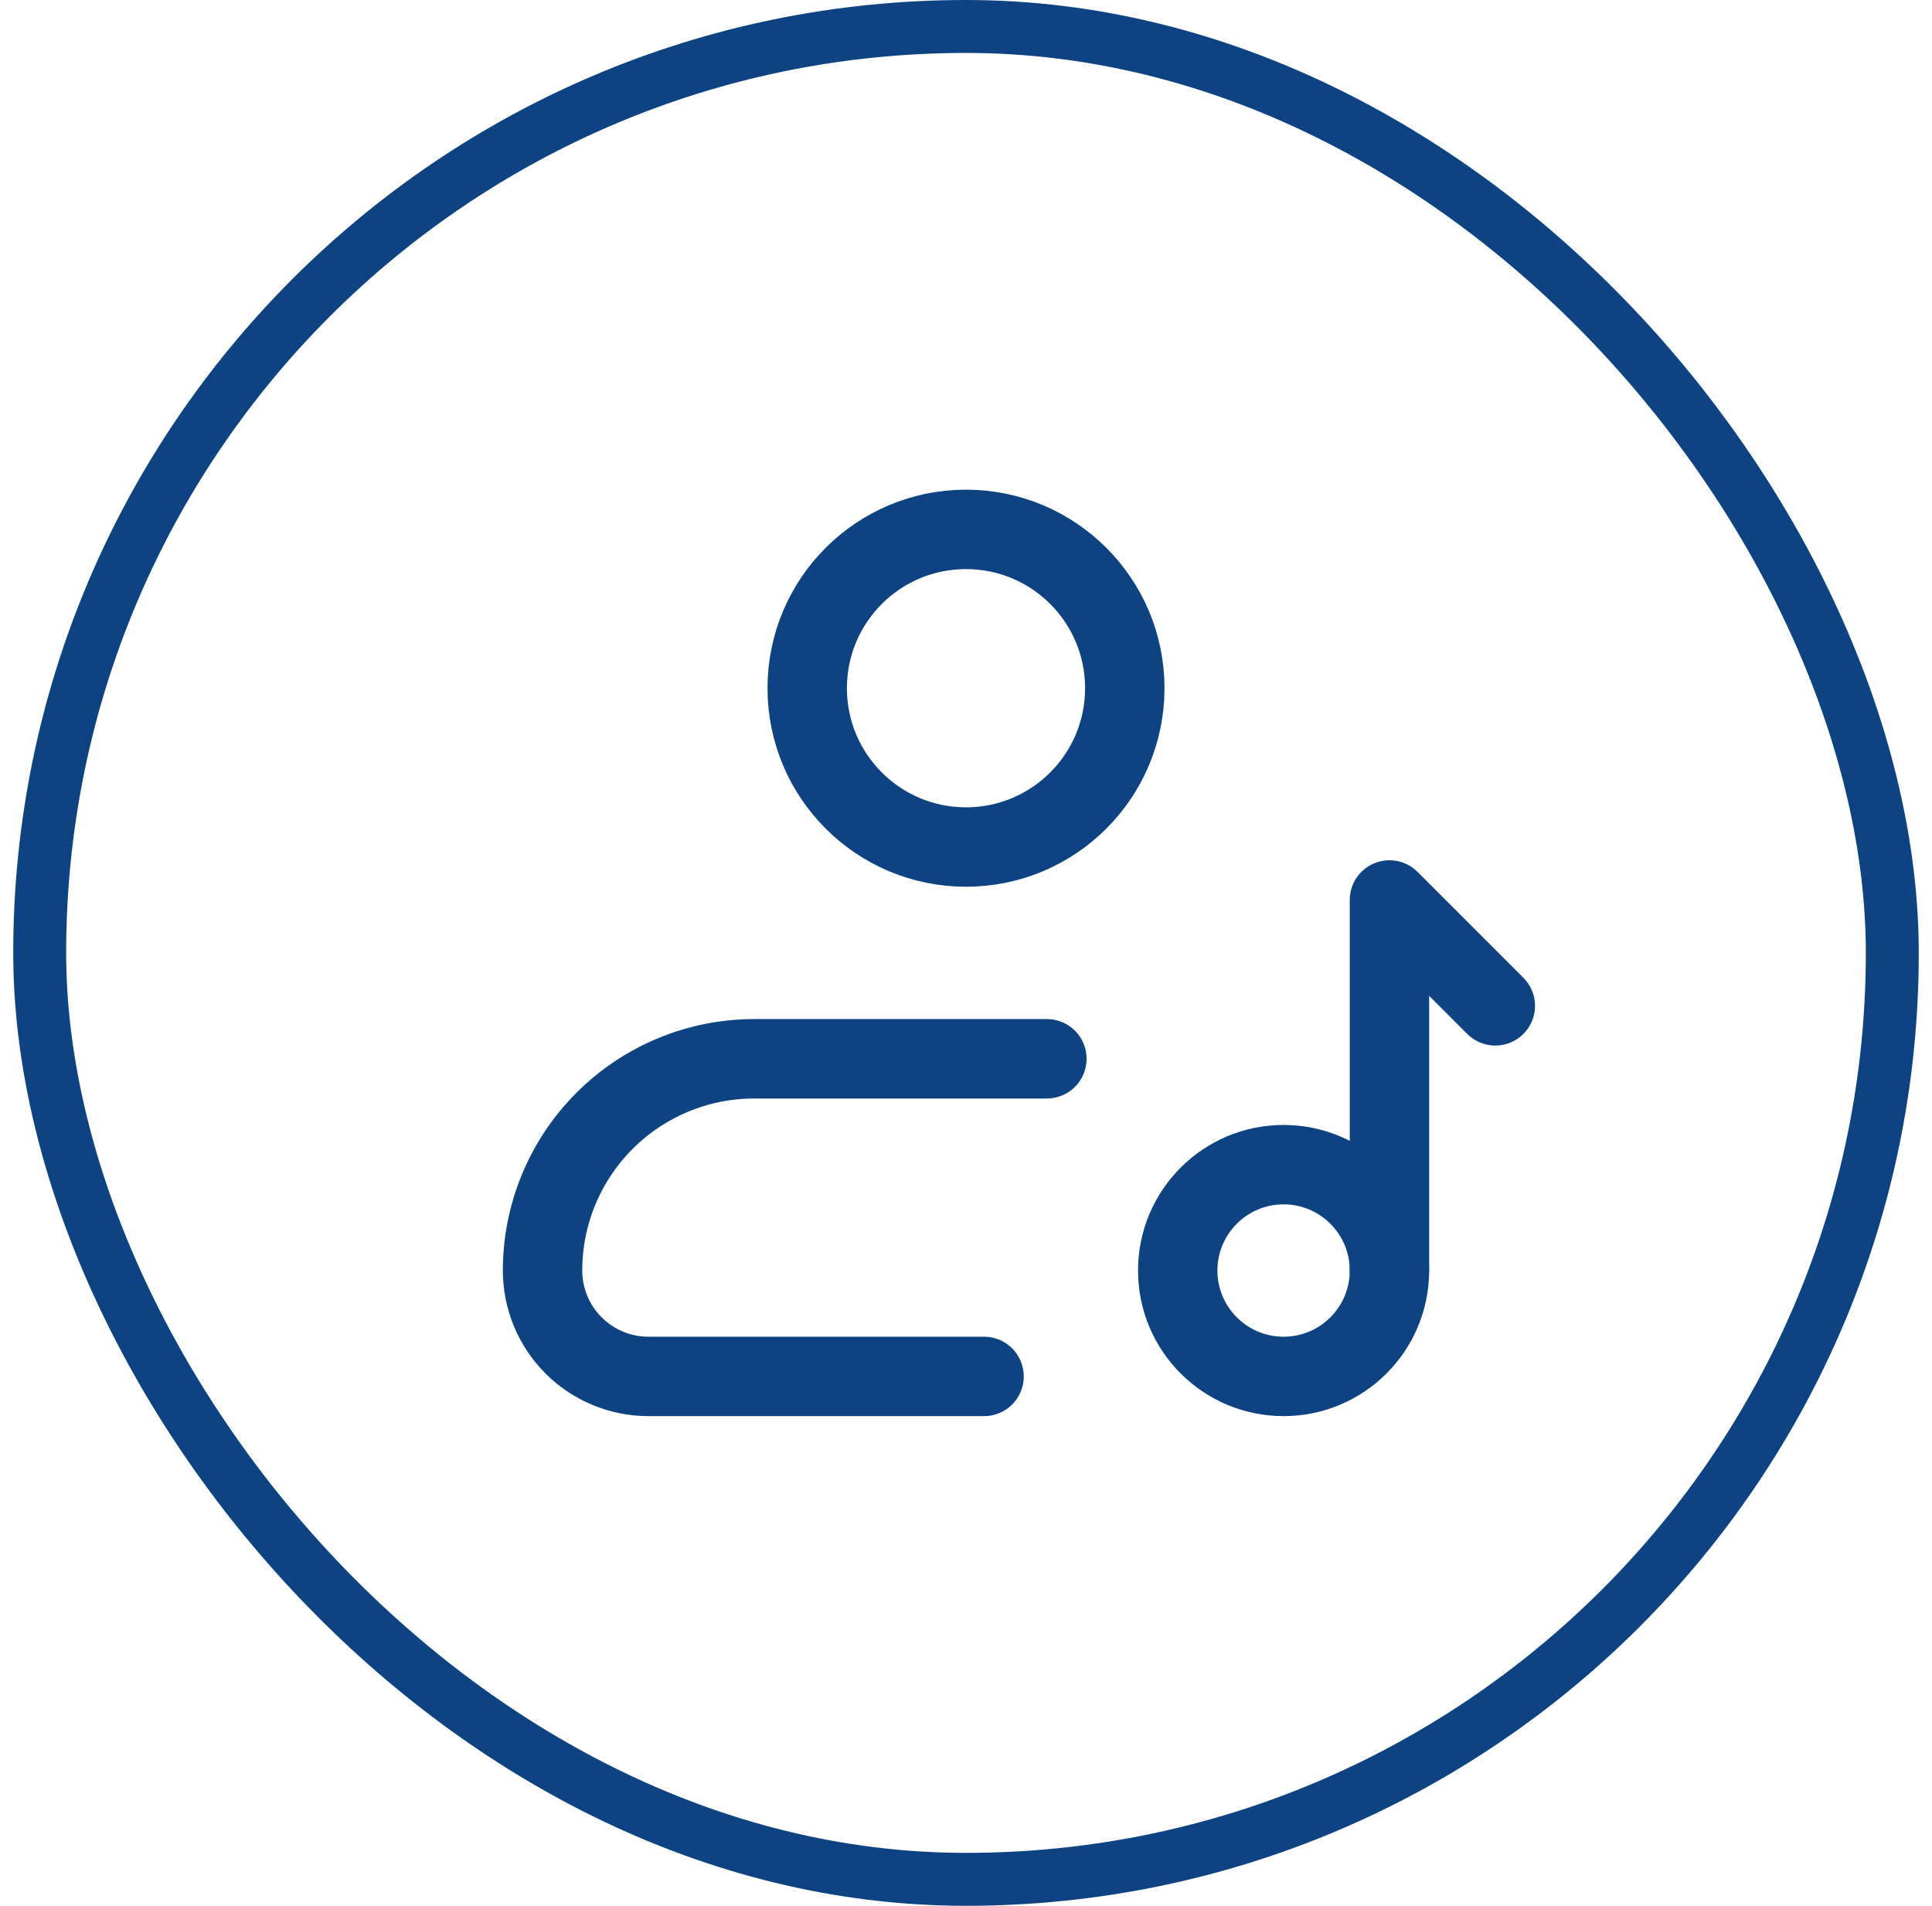
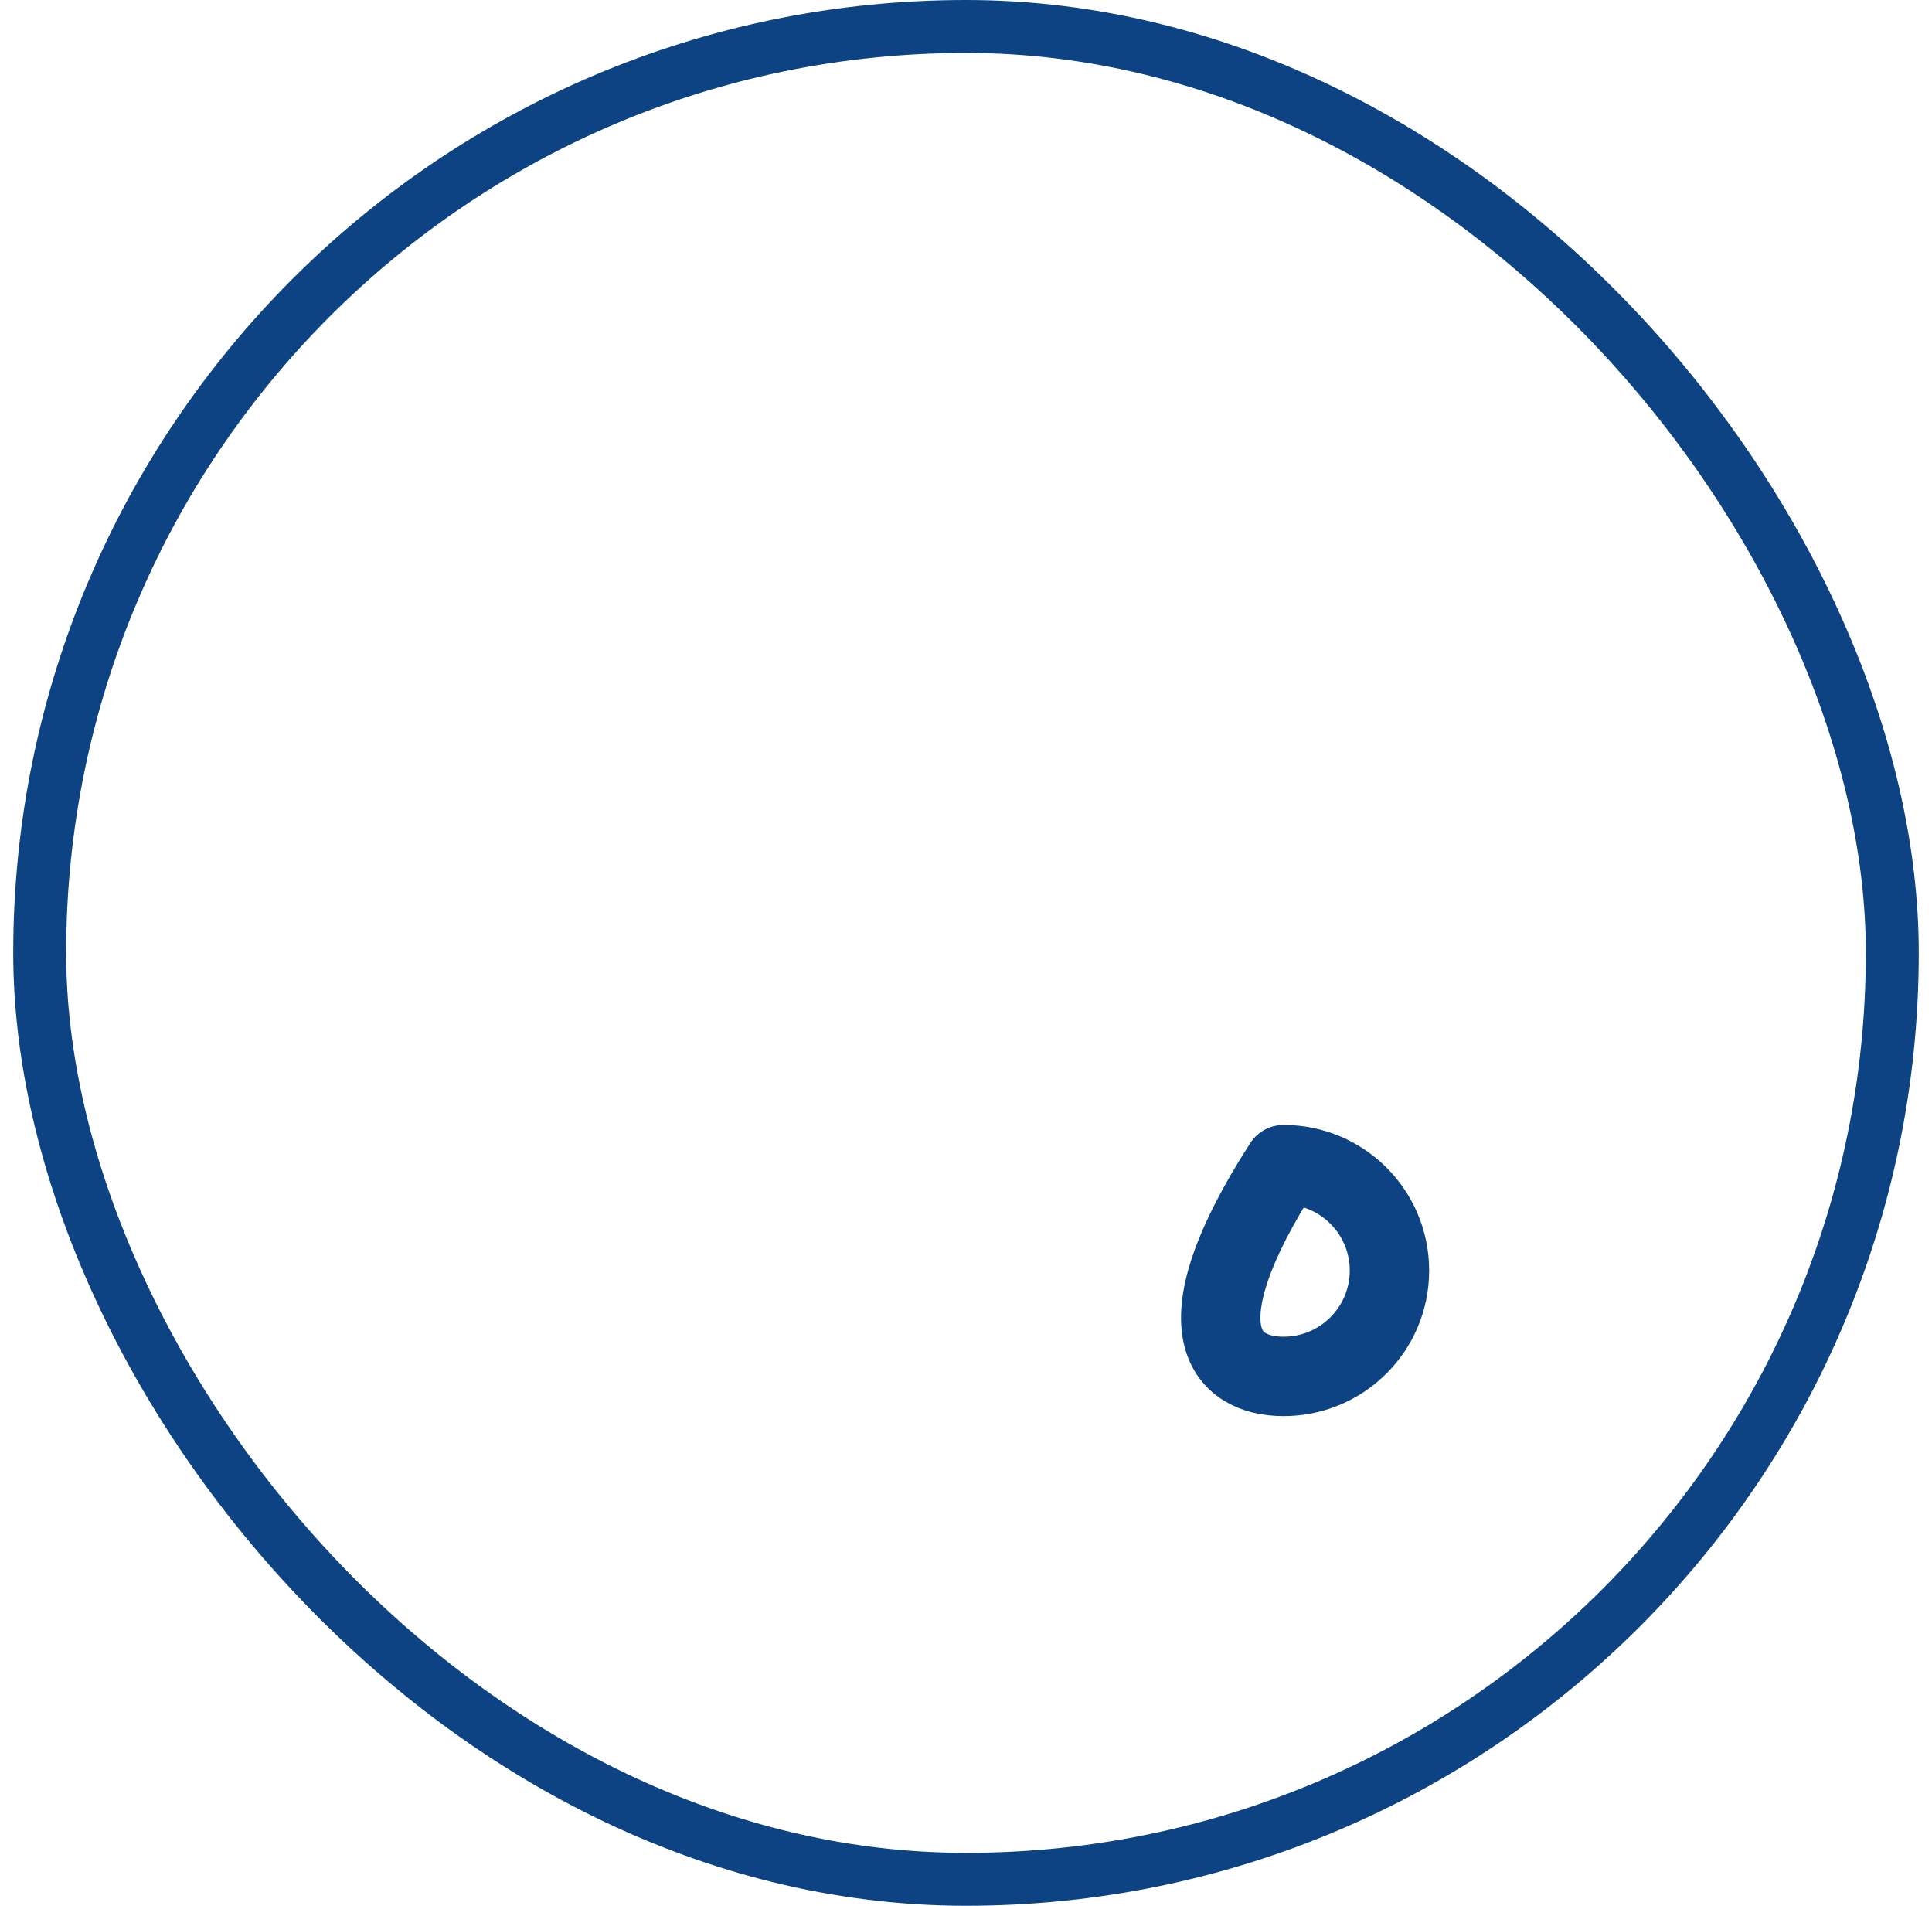
<svg xmlns="http://www.w3.org/2000/svg" width="73" height="72" viewBox="0 0 73 72" fill="none">
  <rect x="1.5" y="1" width="70" height="70" rx="35" stroke="#0D4383" stroke-width="2" />
-   <path d="M36.5 32C39.814 32 42.5 29.314 42.5 26C42.5 22.686 39.814 20 36.5 20C33.186 20 30.5 22.686 30.5 26C30.5 29.314 33.186 32 36.5 32Z" stroke="#0D4383" stroke-width="3" />
-   <path d="M48.5 52C50.709 52 52.5 50.209 52.5 48C52.5 45.791 50.709 44 48.5 44C46.291 44 44.5 45.791 44.5 48C44.5 50.209 46.291 52 48.5 52Z" stroke="#0D4383" stroke-width="3" stroke-linecap="round" stroke-linejoin="round" />
-   <path d="M37.182 52H24.5C23.439 52 22.422 51.579 21.672 50.828C20.921 50.078 20.5 49.061 20.5 48C20.5 45.878 21.343 43.843 22.843 42.343C24.343 40.843 26.378 40 28.5 40H39.556M52.5 48V34L56.5 38" stroke="#0D4383" stroke-width="3" stroke-linecap="round" stroke-linejoin="round" />
+   <path d="M48.5 52C50.709 52 52.5 50.209 52.5 48C52.5 45.791 50.709 44 48.5 44C44.5 50.209 46.291 52 48.5 52Z" stroke="#0D4383" stroke-width="3" stroke-linecap="round" stroke-linejoin="round" />
</svg>